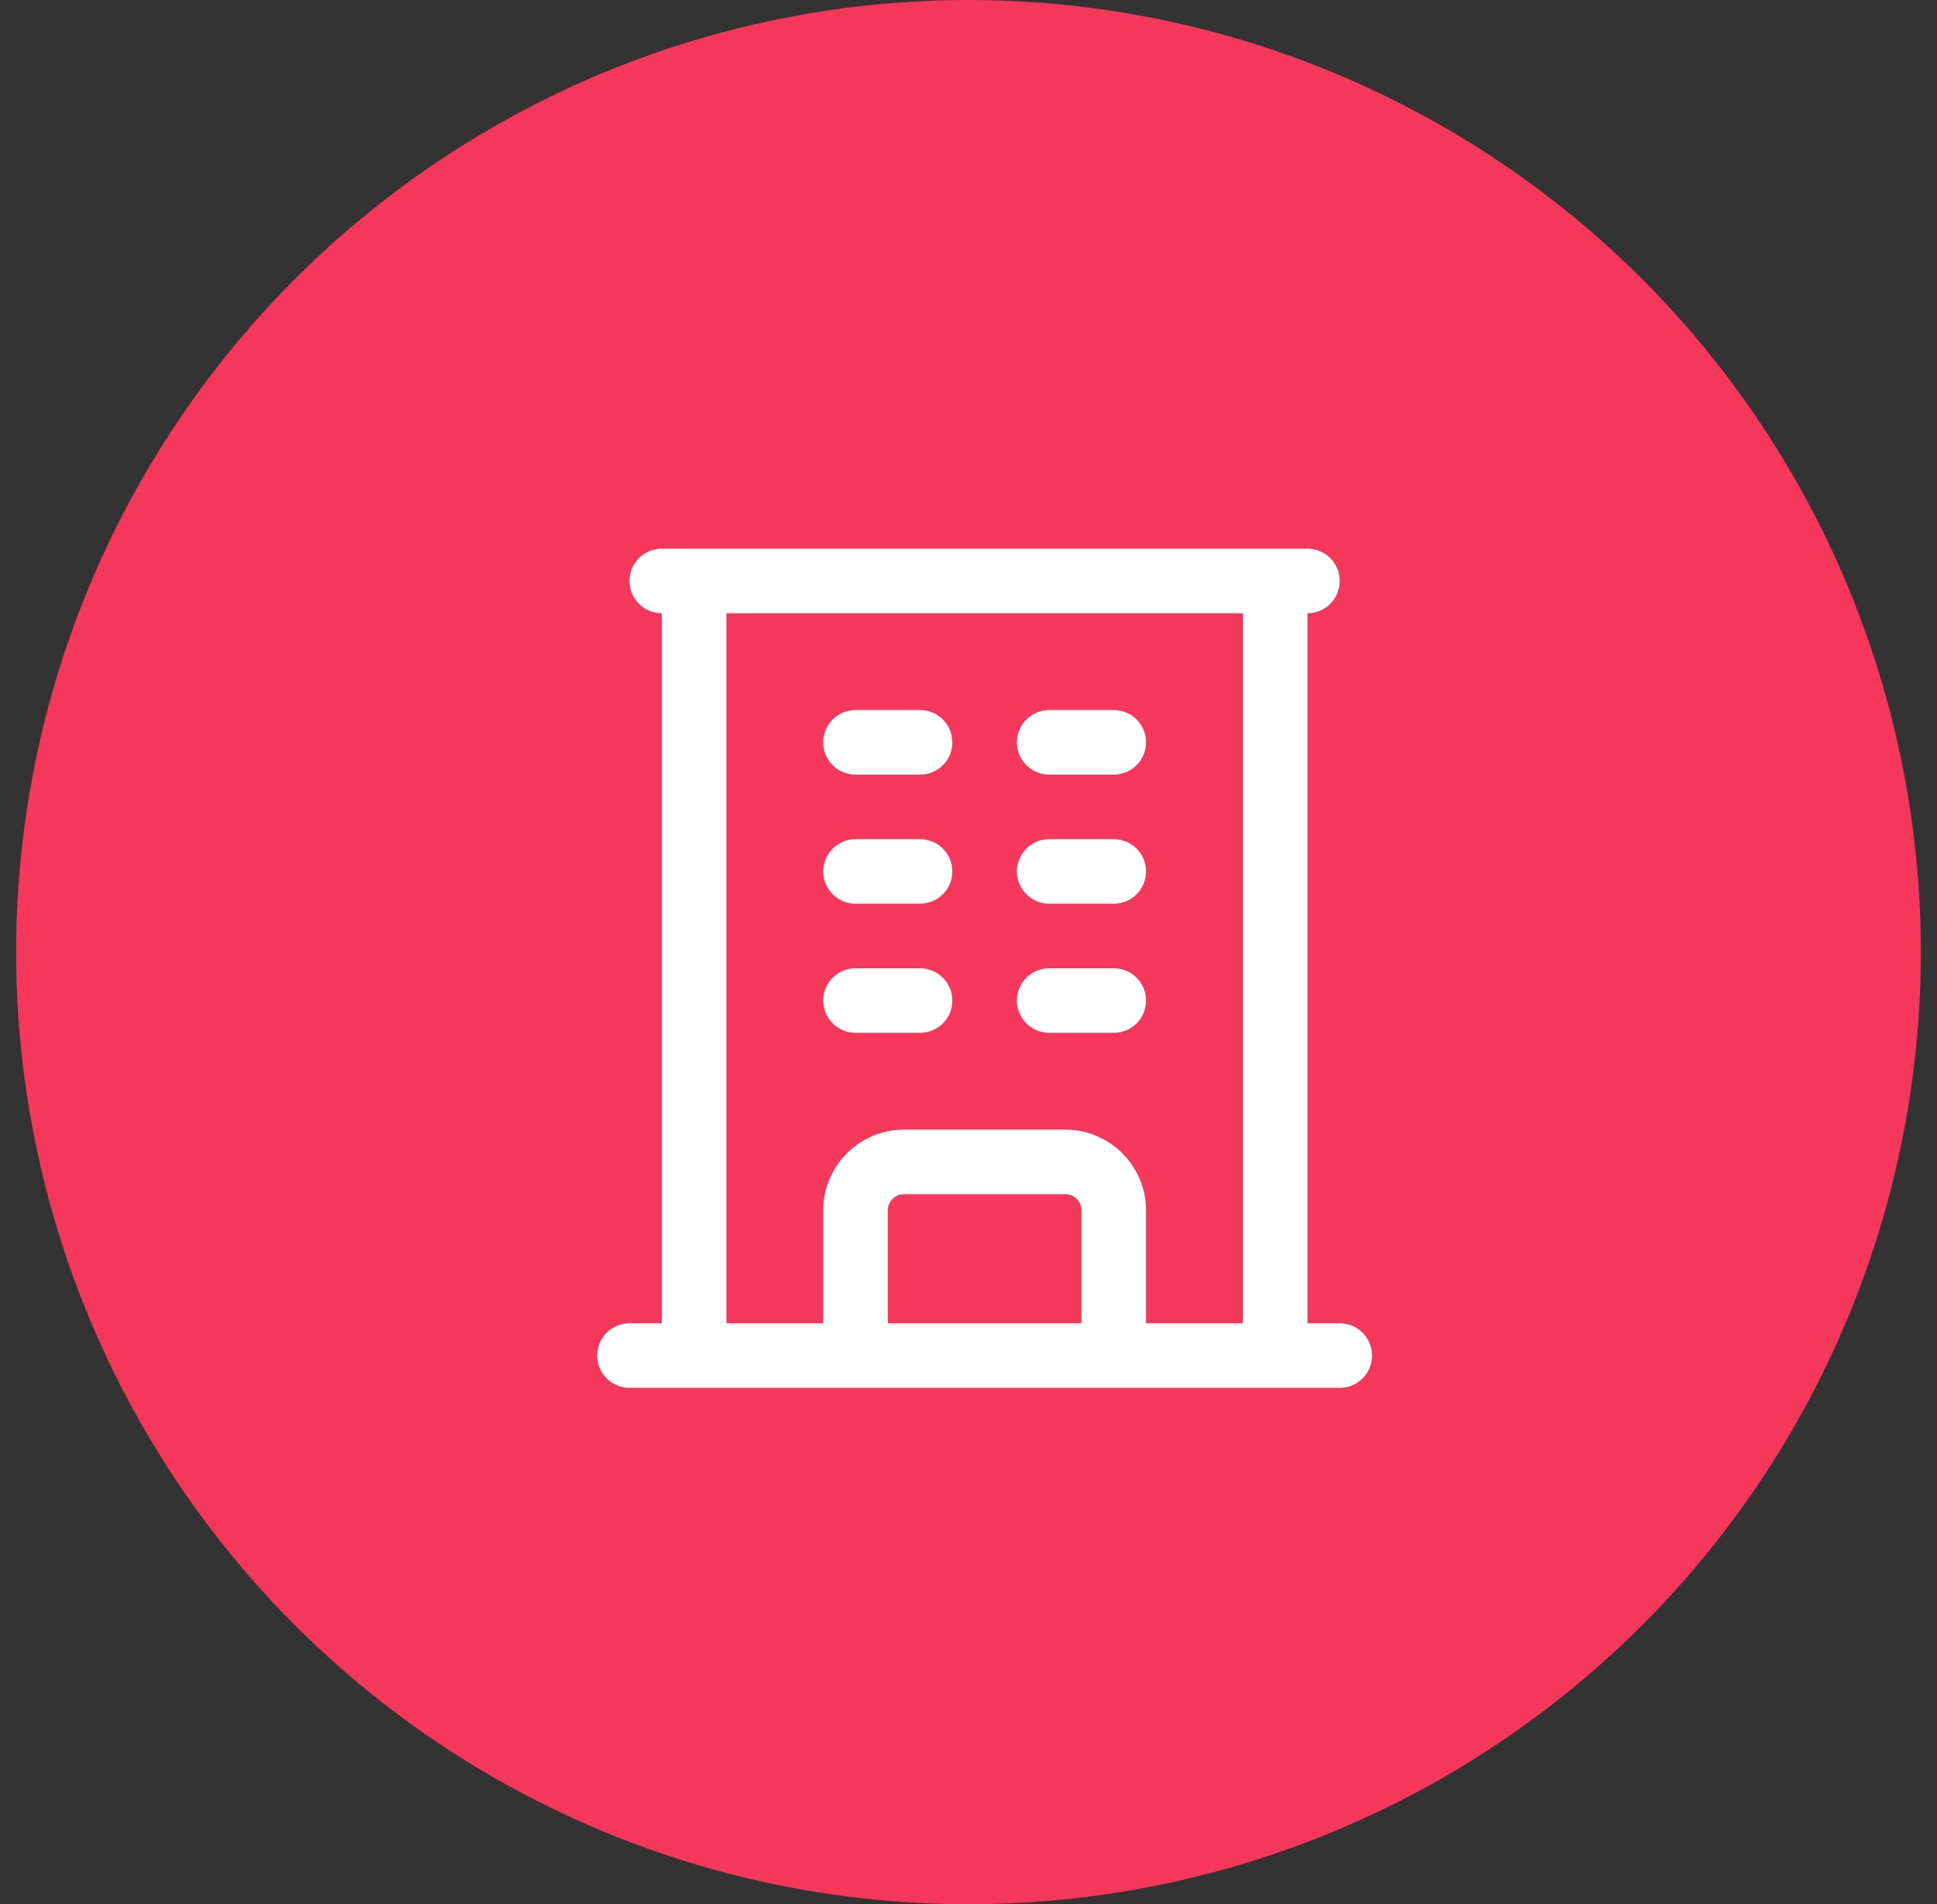
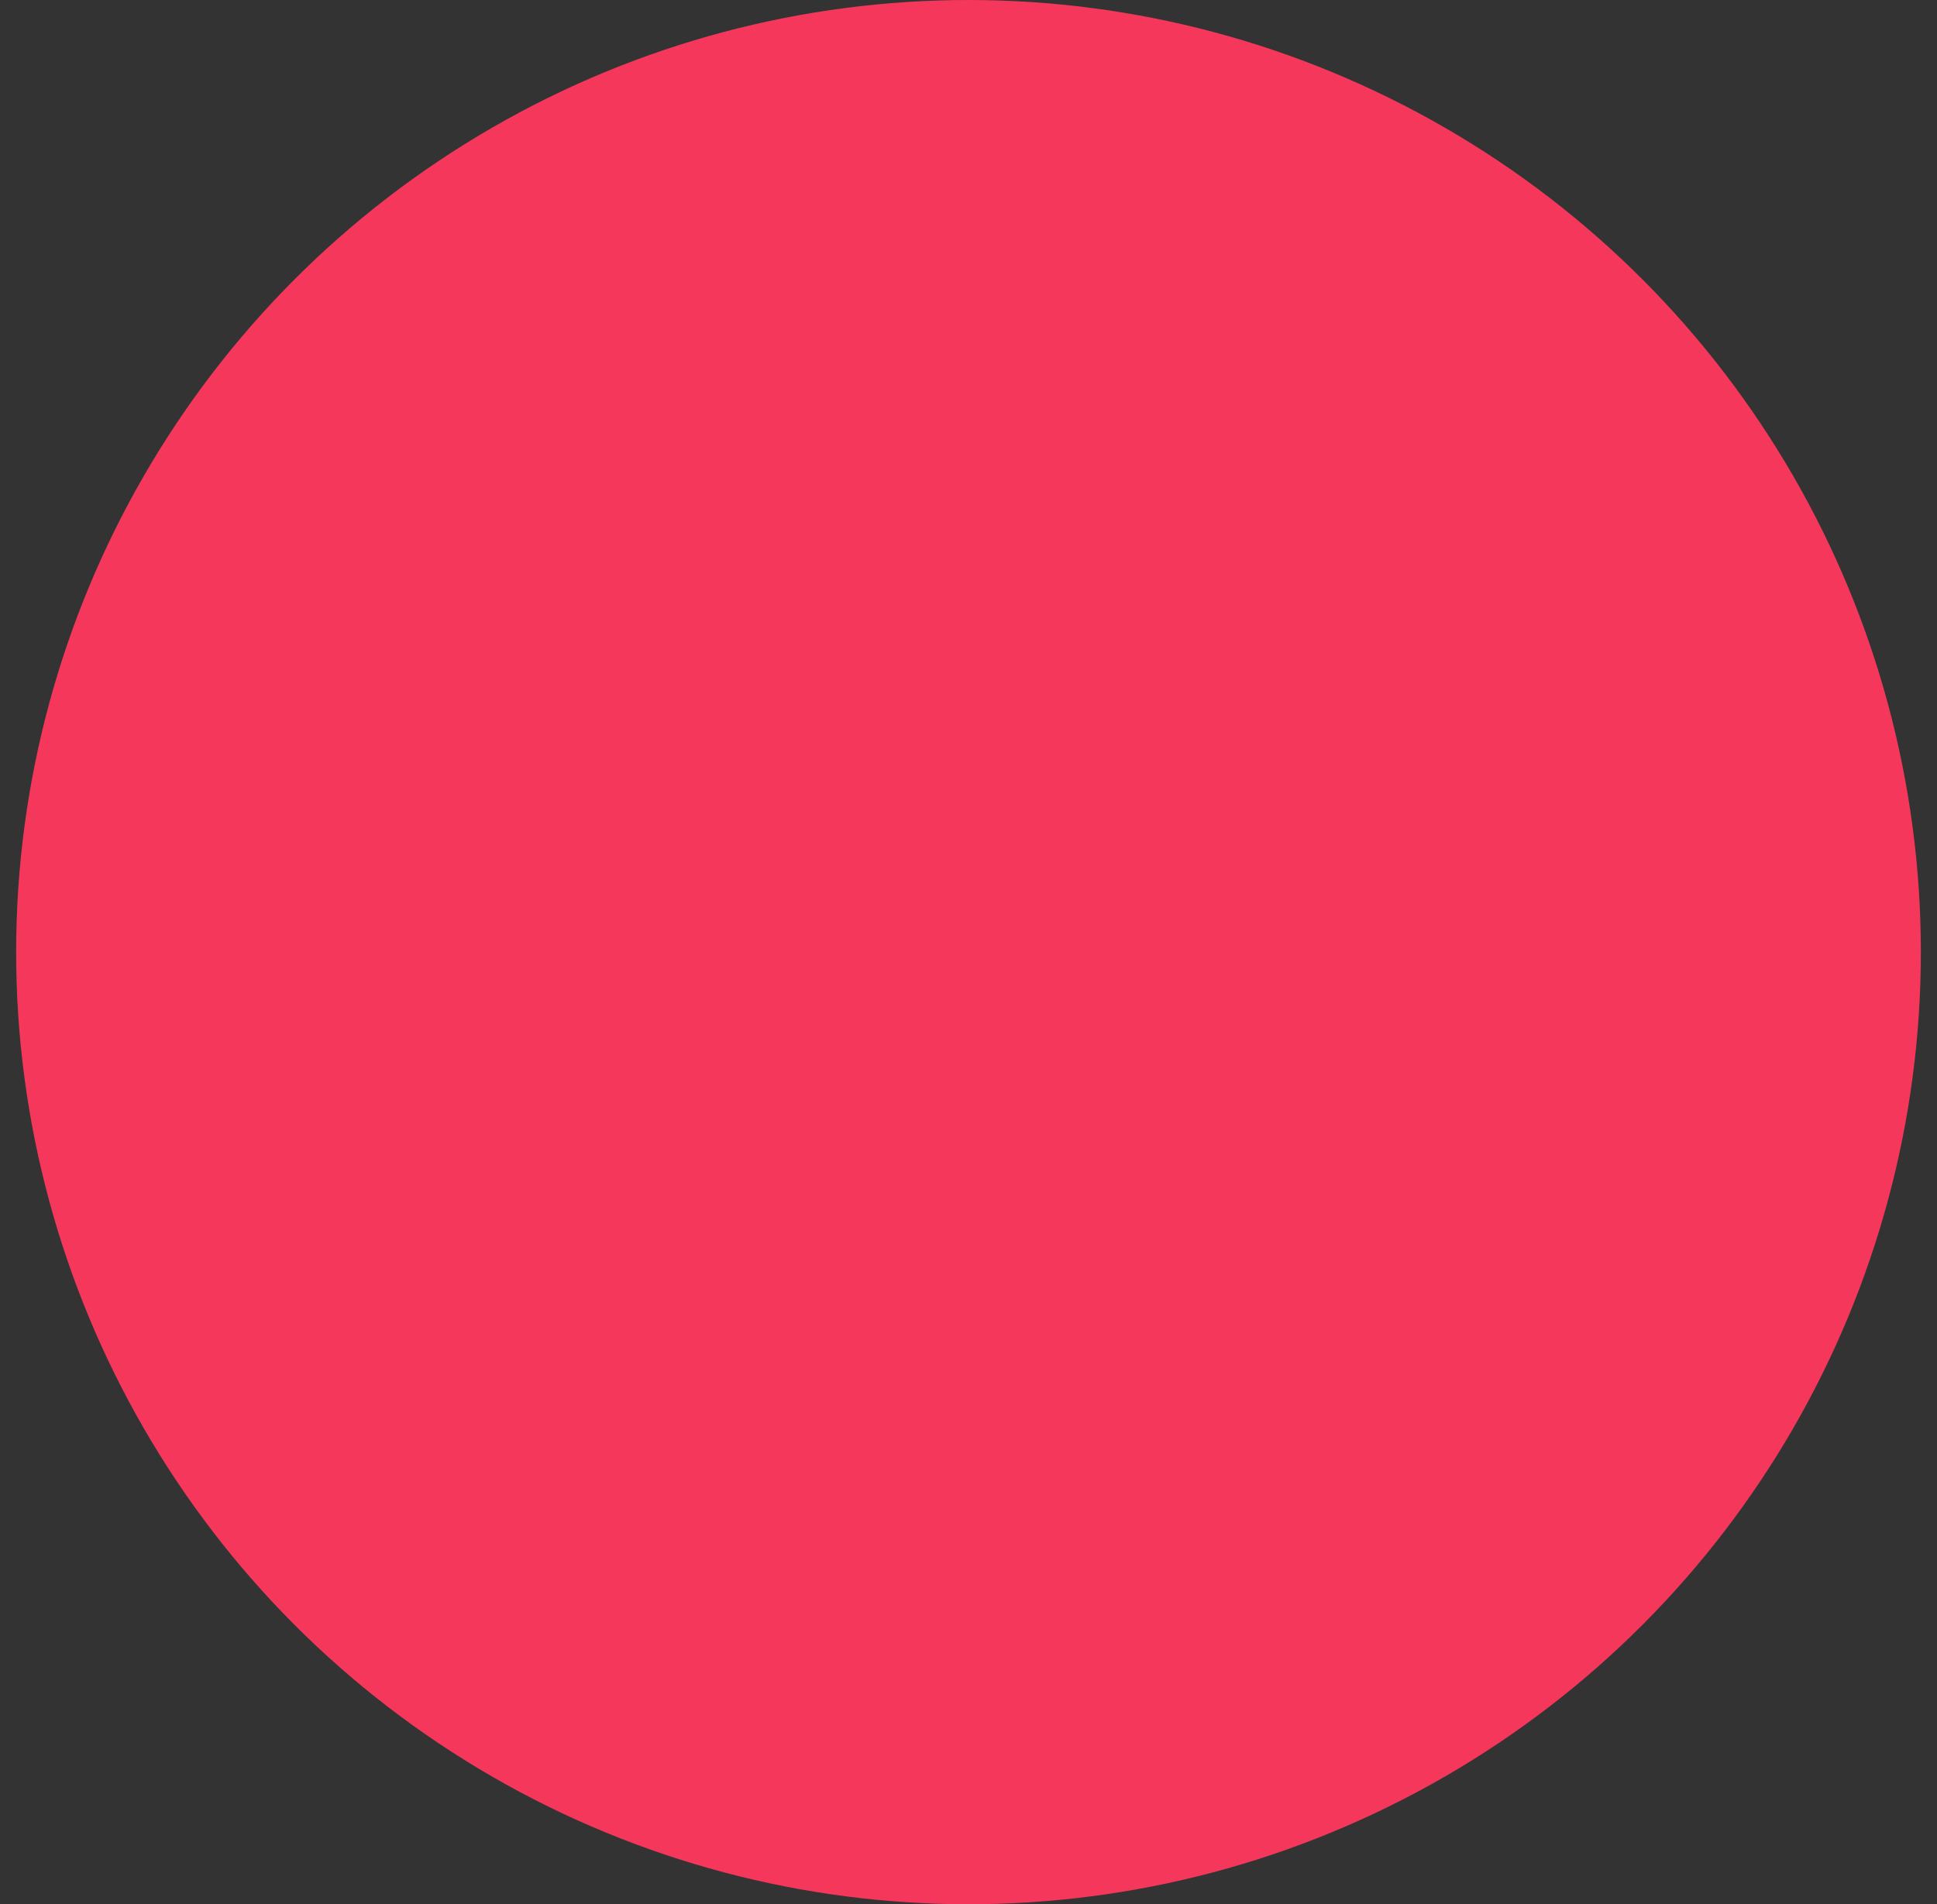
<svg xmlns="http://www.w3.org/2000/svg" width="60" height="59" viewBox="0 0 60 59" fill="none">
  <rect x="0" y="0" width="60" height="59" fill="#333333" stroke="none" />
  <circle cx="30" cy="29.5" r="29.5" fill="#F5375C" />
-   <path d="M19.5 42H41.5M20.5 18H40.5M21.5 18V42M39.5 18V42M26.5 23H28.5M26.5 27H28.5M26.5 31H28.5M32.5 23H34.5M32.5 27H34.5M32.5 31H34.5M26.5 42V37.5C26.5 36.672 27.172 36 28 36H33C33.828 36 34.5 36.672 34.5 37.5V42" stroke="white" stroke-width="2" stroke-linecap="round" stroke-linejoin="round" />
</svg>